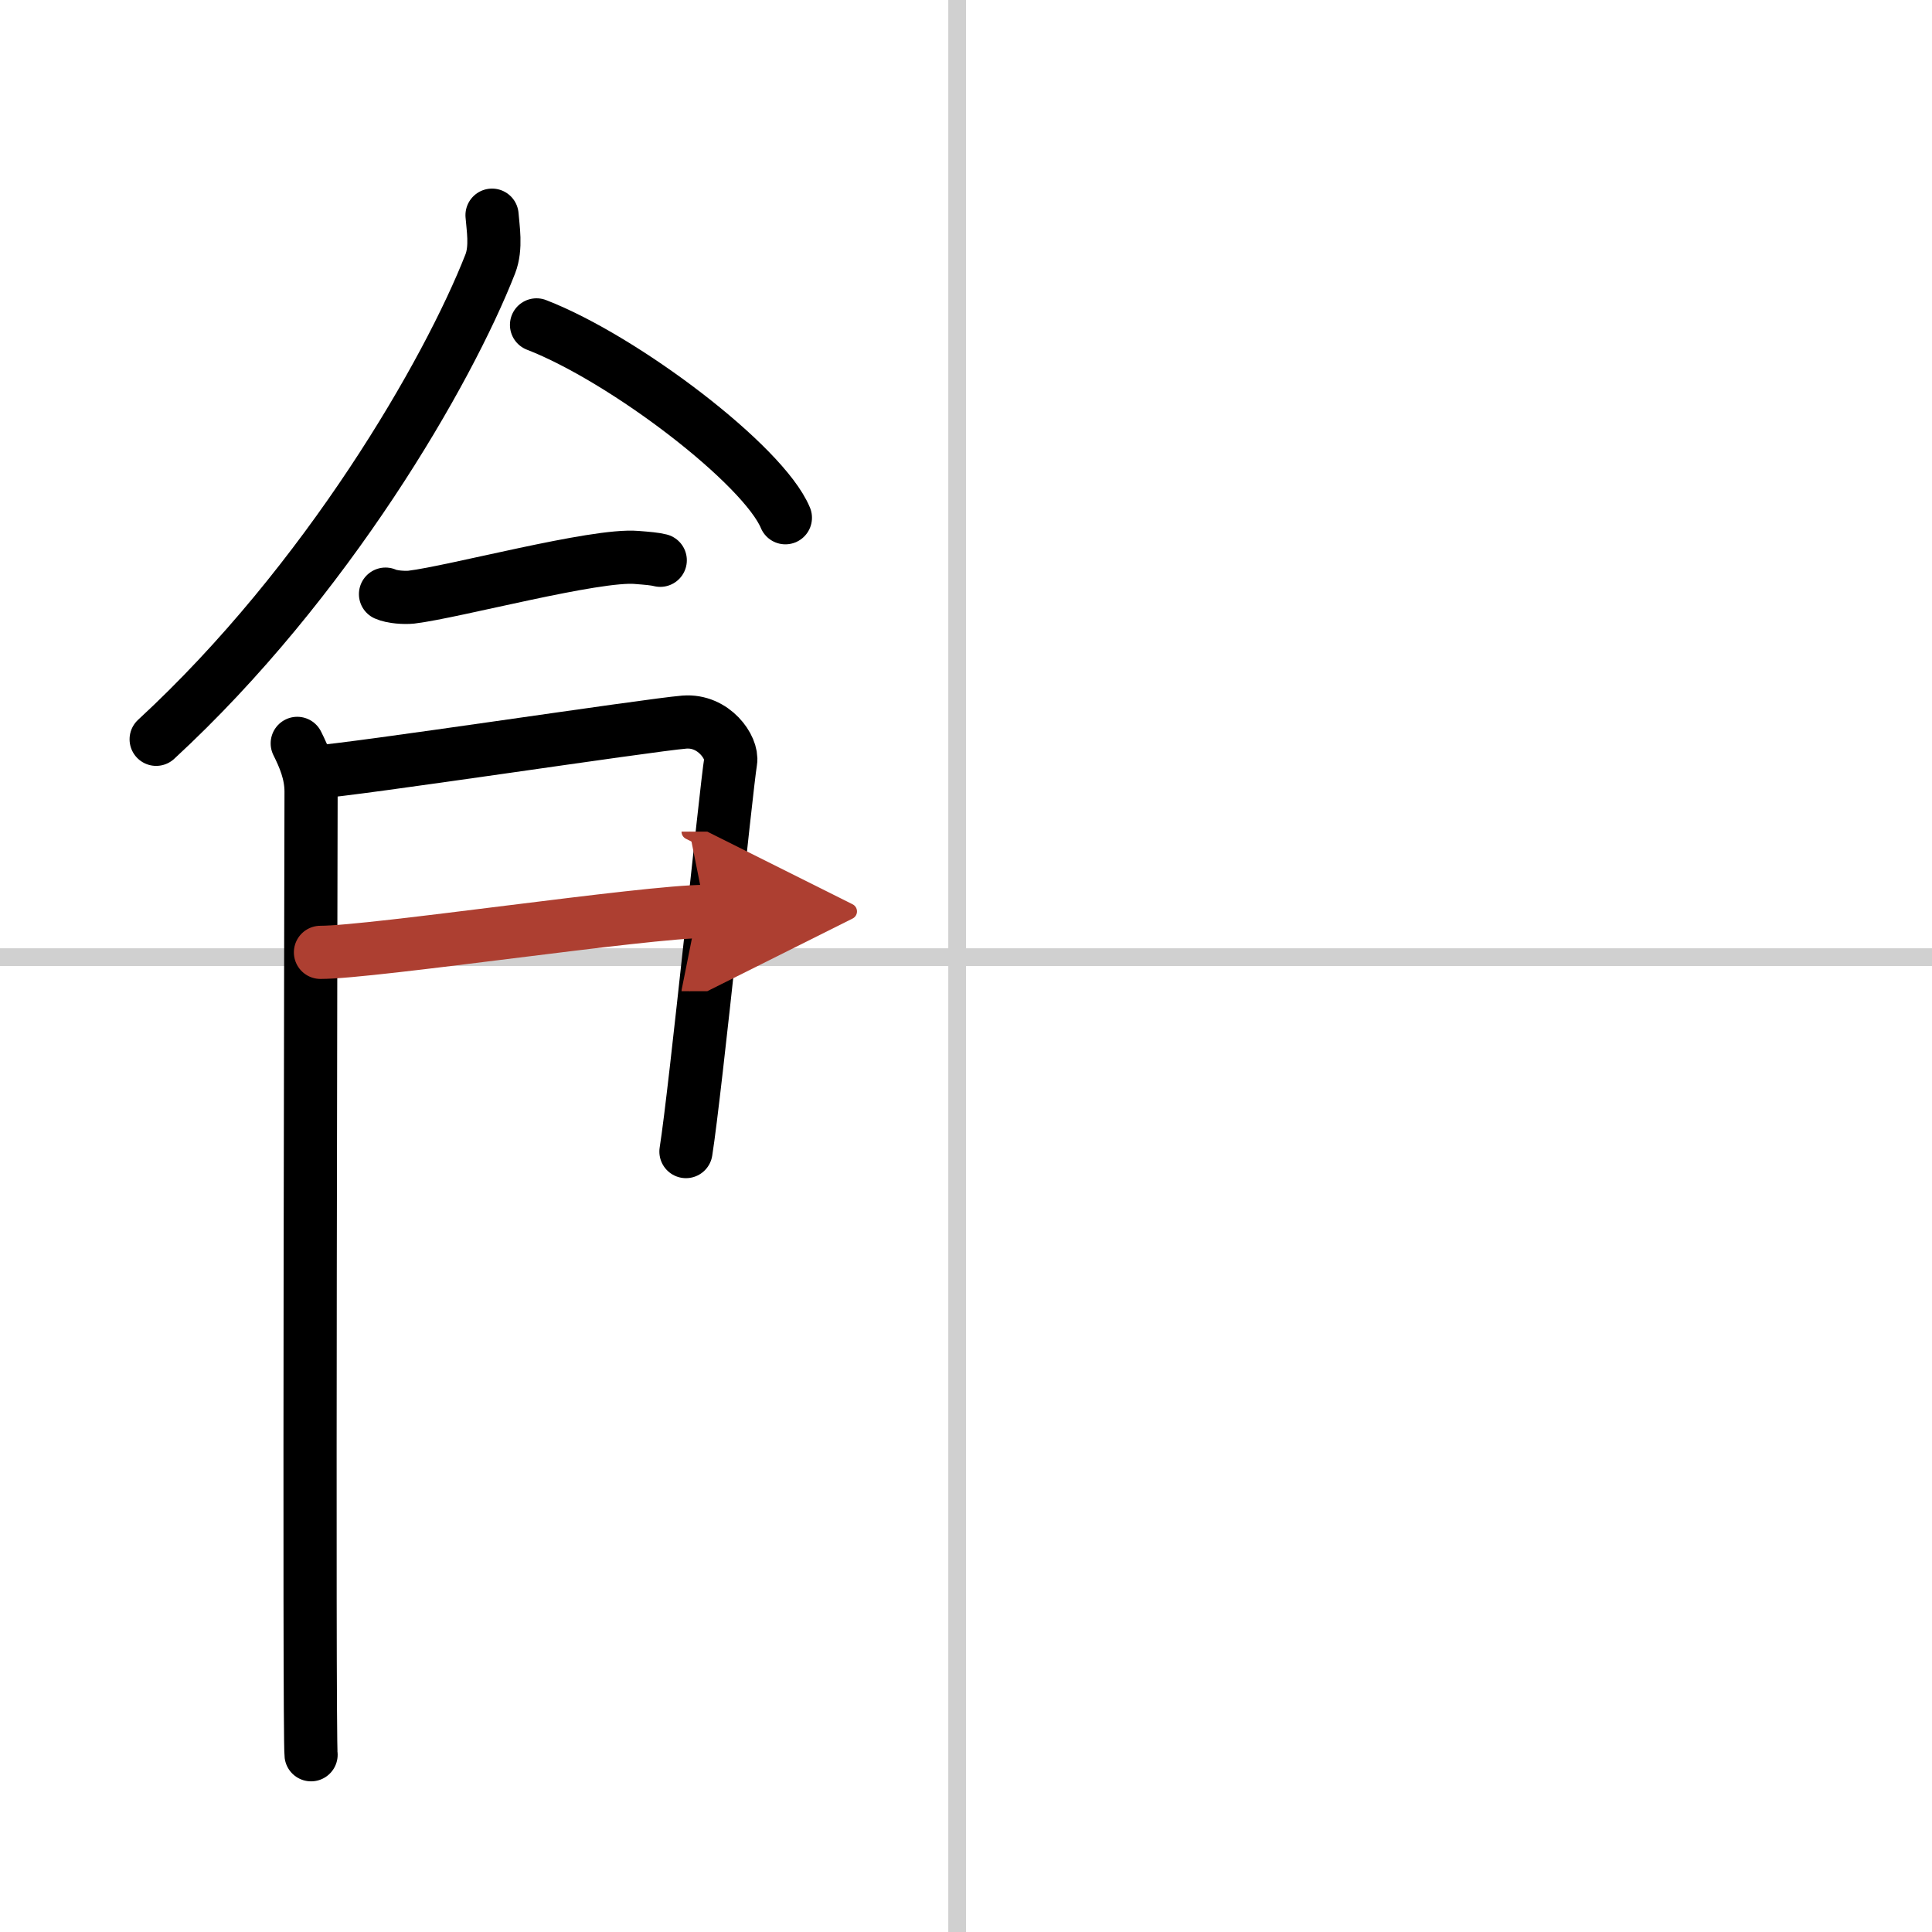
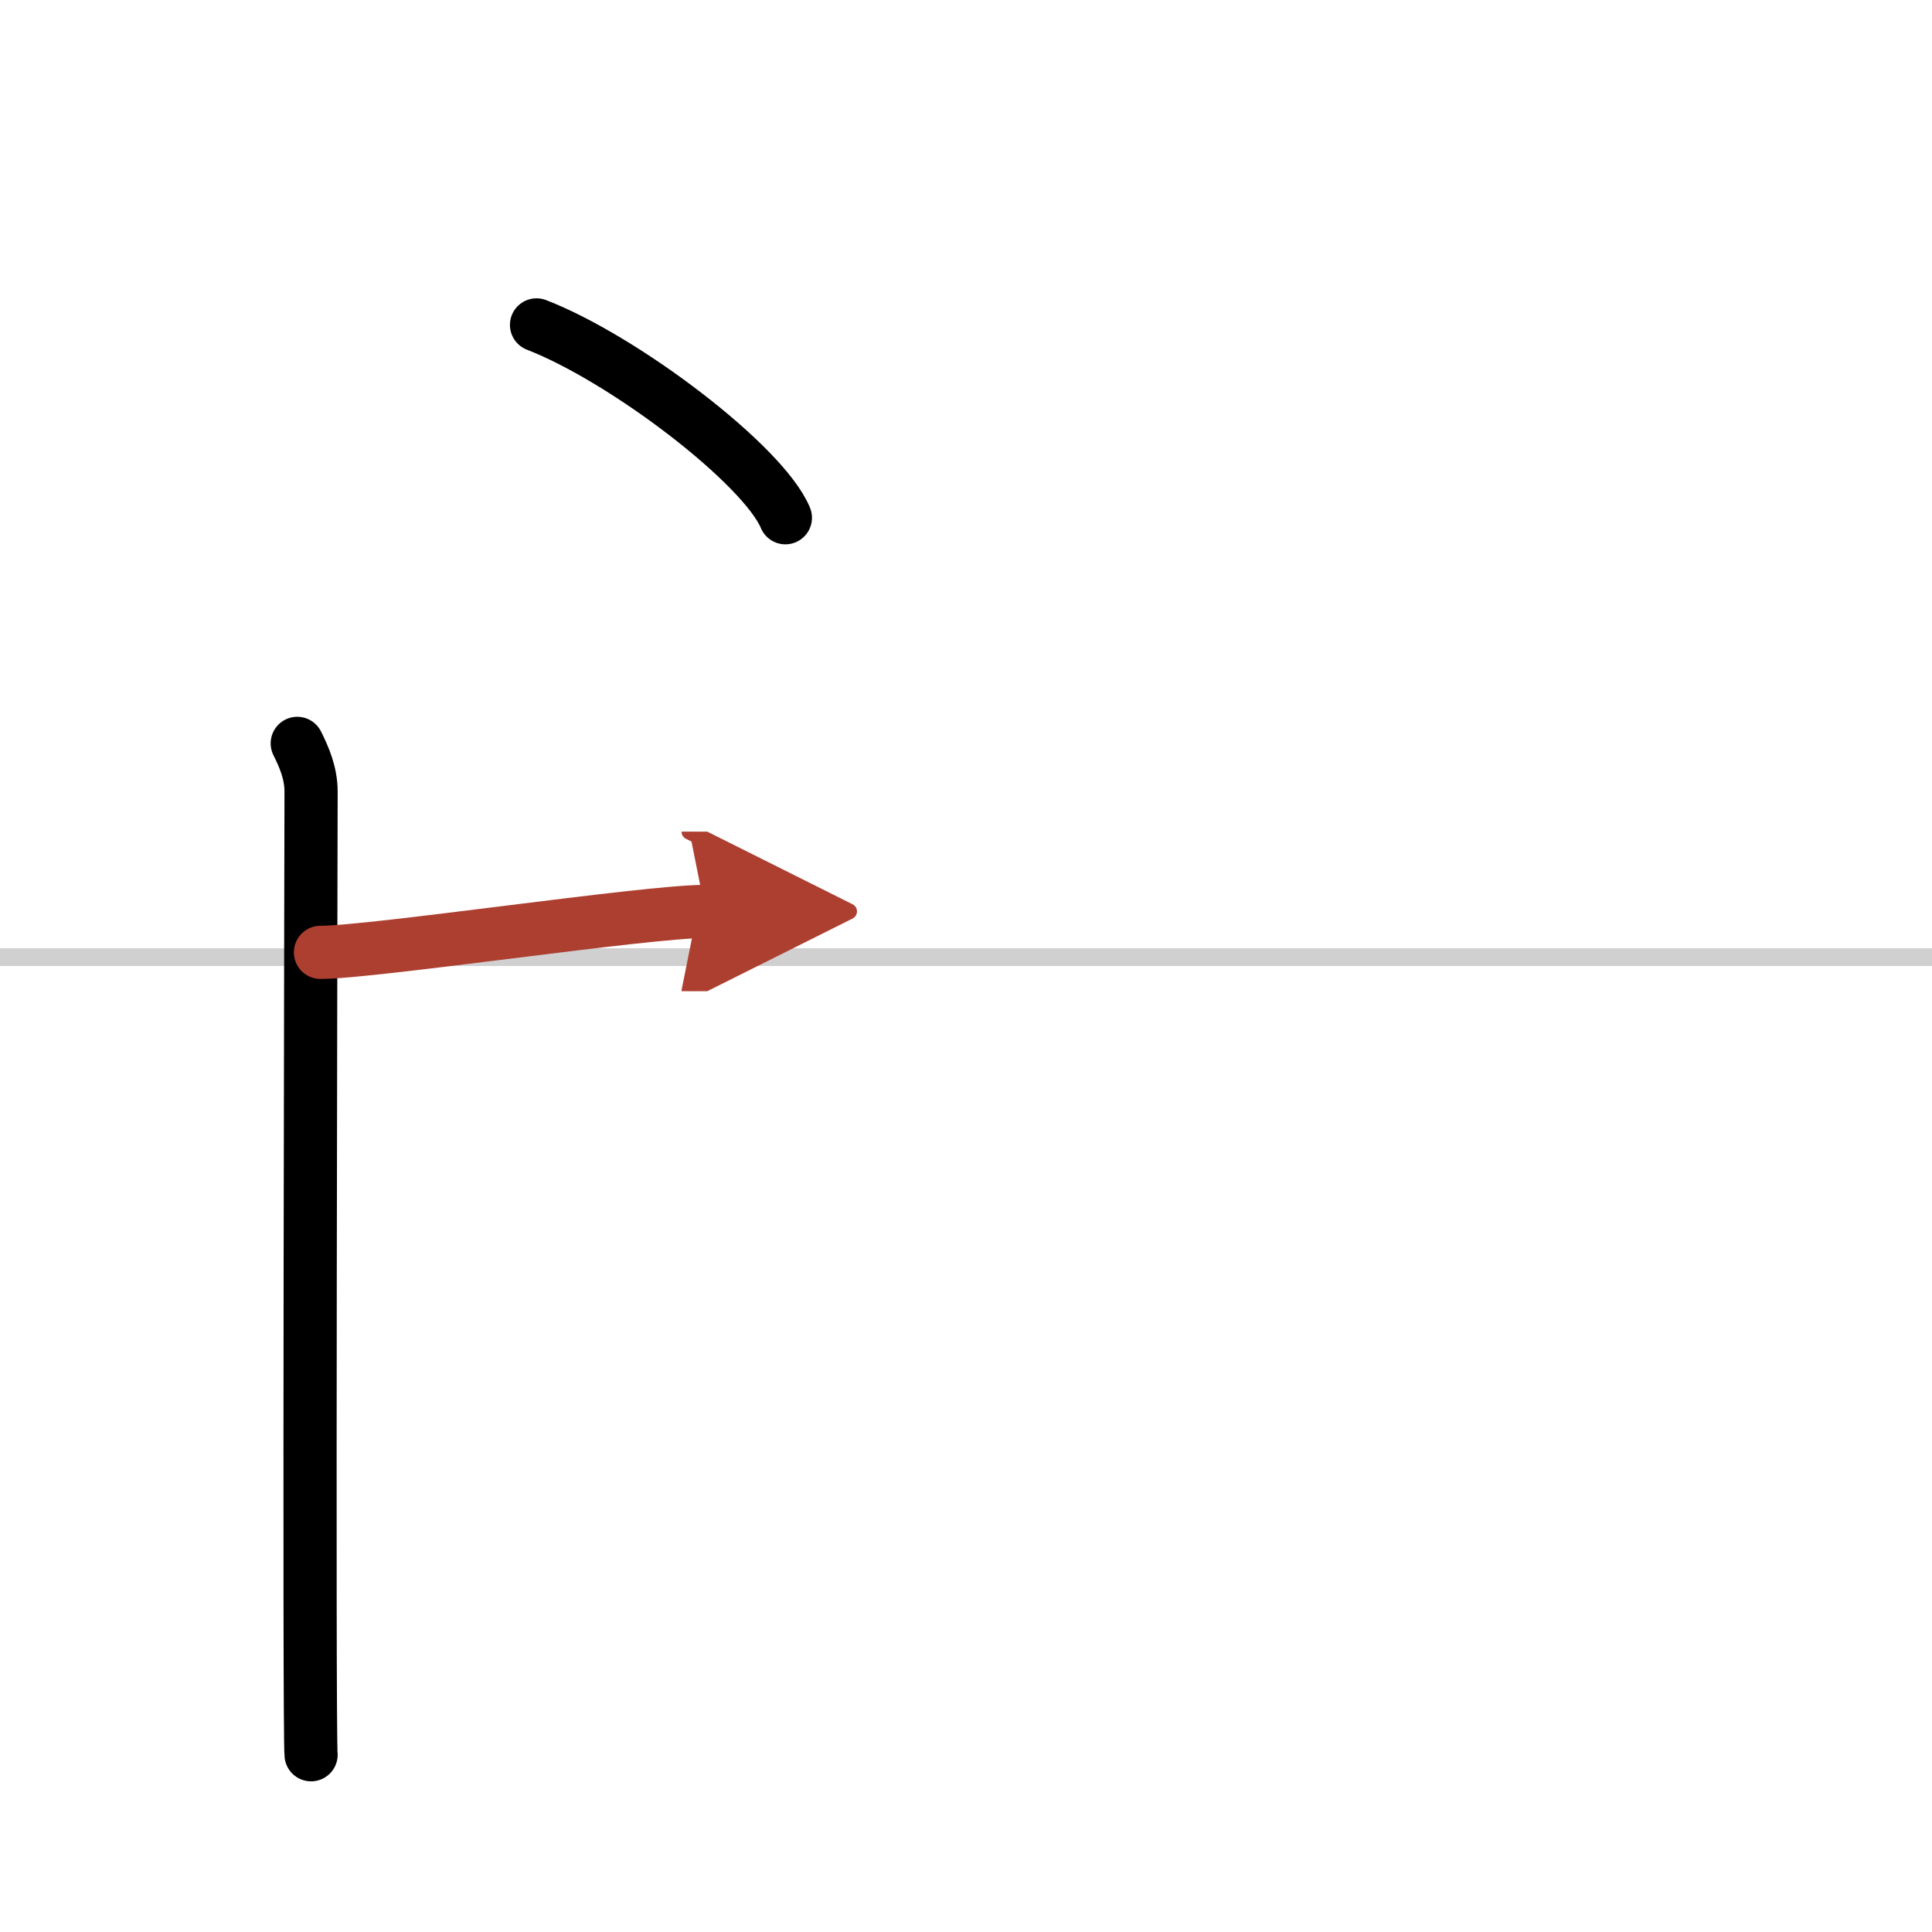
<svg xmlns="http://www.w3.org/2000/svg" width="400" height="400" viewBox="0 0 109 109">
  <defs>
    <marker id="a" markerWidth="4" orient="auto" refX="1" refY="5" viewBox="0 0 10 10">
      <polyline points="0 0 10 5 0 10 1 5" fill="#ad3f31" stroke="#ad3f31" />
    </marker>
  </defs>
  <g fill="none" stroke="#000" stroke-linecap="round" stroke-linejoin="round" stroke-width="3">
-     <rect width="100%" height="100%" fill="#fff" stroke="#fff" />
-     <line x1="54" x2="54" y2="109" stroke="#d0d0d0" stroke-width="1" />
    <line x2="109" y1="54" y2="54" stroke="#d0d0d0" stroke-width="1" />
-     <path d="m27.76 12.14c0.05 0.69 0.26 1.83-0.1 2.75-2.37 6.06-9.19 17.91-18.85 26.82" />
    <path d="m30.27 18.33c4.96 1.92 12.8 7.9 14.04 10.88" />
-     <path d="m21.75 33.52c0.38 0.17 1.08 0.21 1.46 0.17 2.42-0.29 10.37-2.44 12.71-2.24 0.63 0.05 1.01 0.08 1.33 0.16" />
    <path d="m16.77 41.94c0.39 0.78 0.78 1.68 0.78 2.72s-0.13 53.29 0 54.34" />
-     <path d="m17.69 43.57c2.2-0.13 18.91-2.67 20.92-2.83 1.67-0.13 2.74 1.45 2.61 2.22-0.26 1.57-1.97 18.54-2.52 22.01" />
    <path d="m18.08 53.73c2.97 0 18.36-2.31 21.72-2.31" marker-end="url(#a)" stroke="#ad3f31" />
  </g>
</svg>